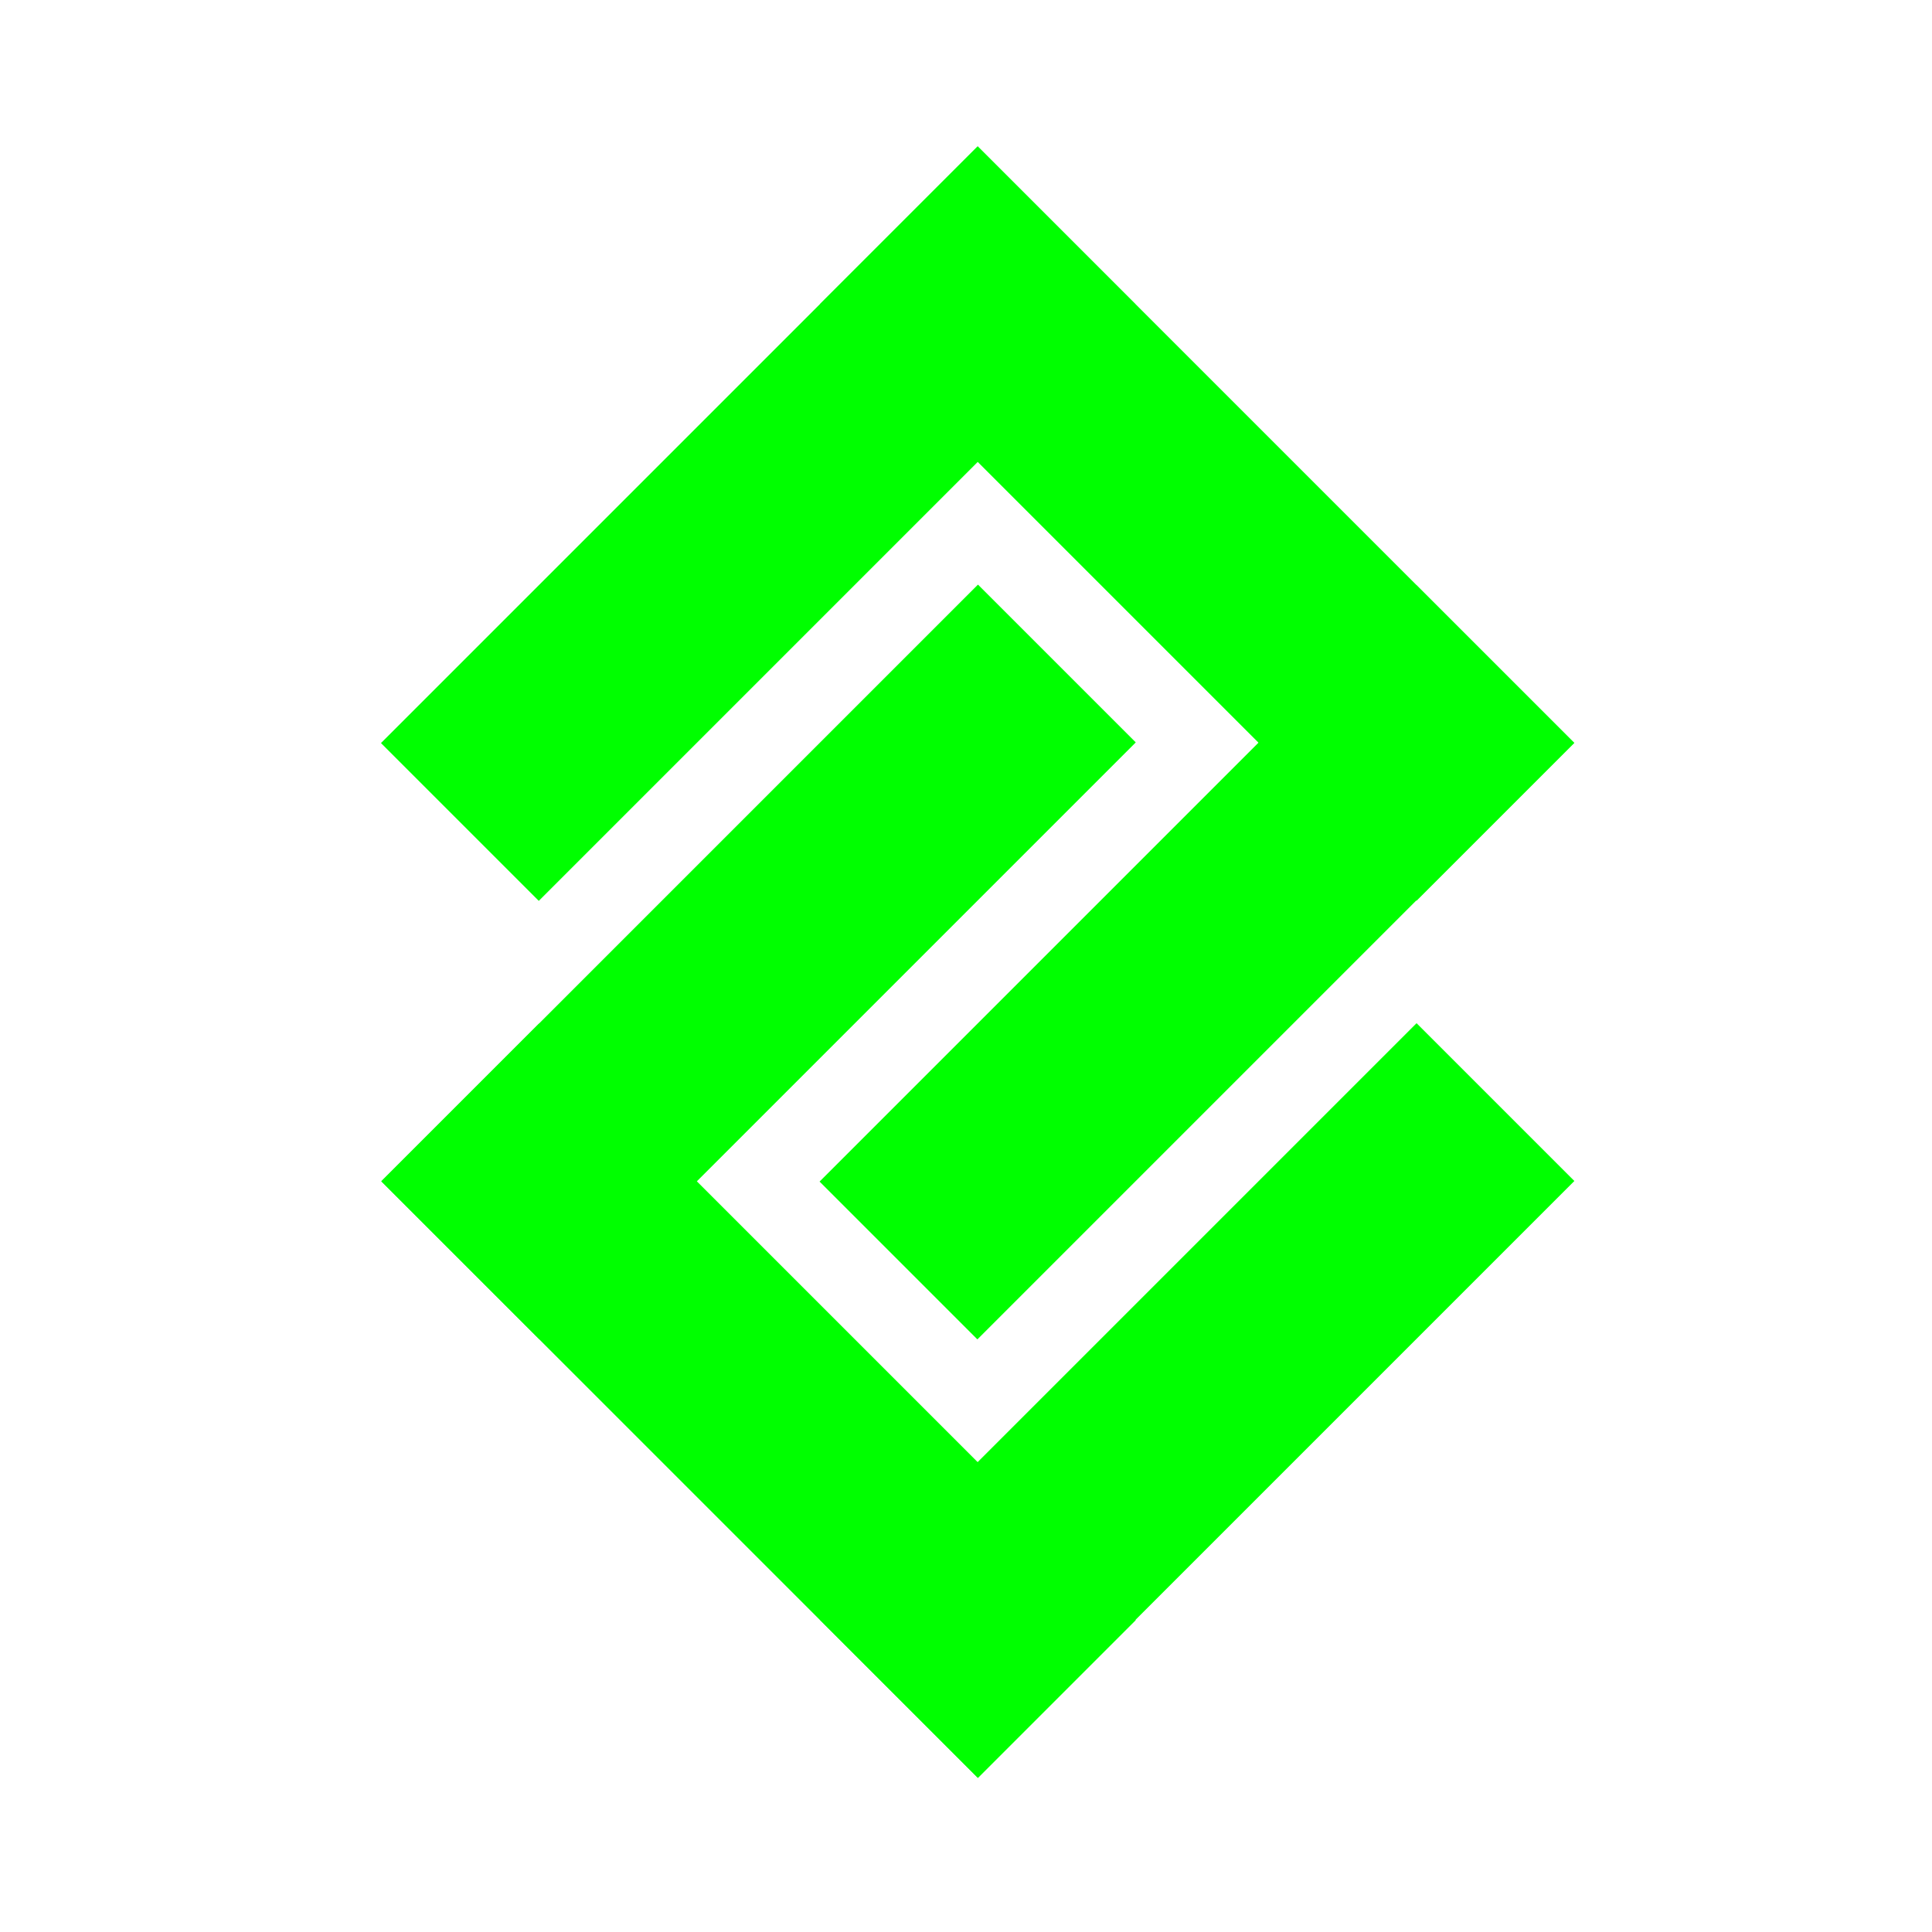
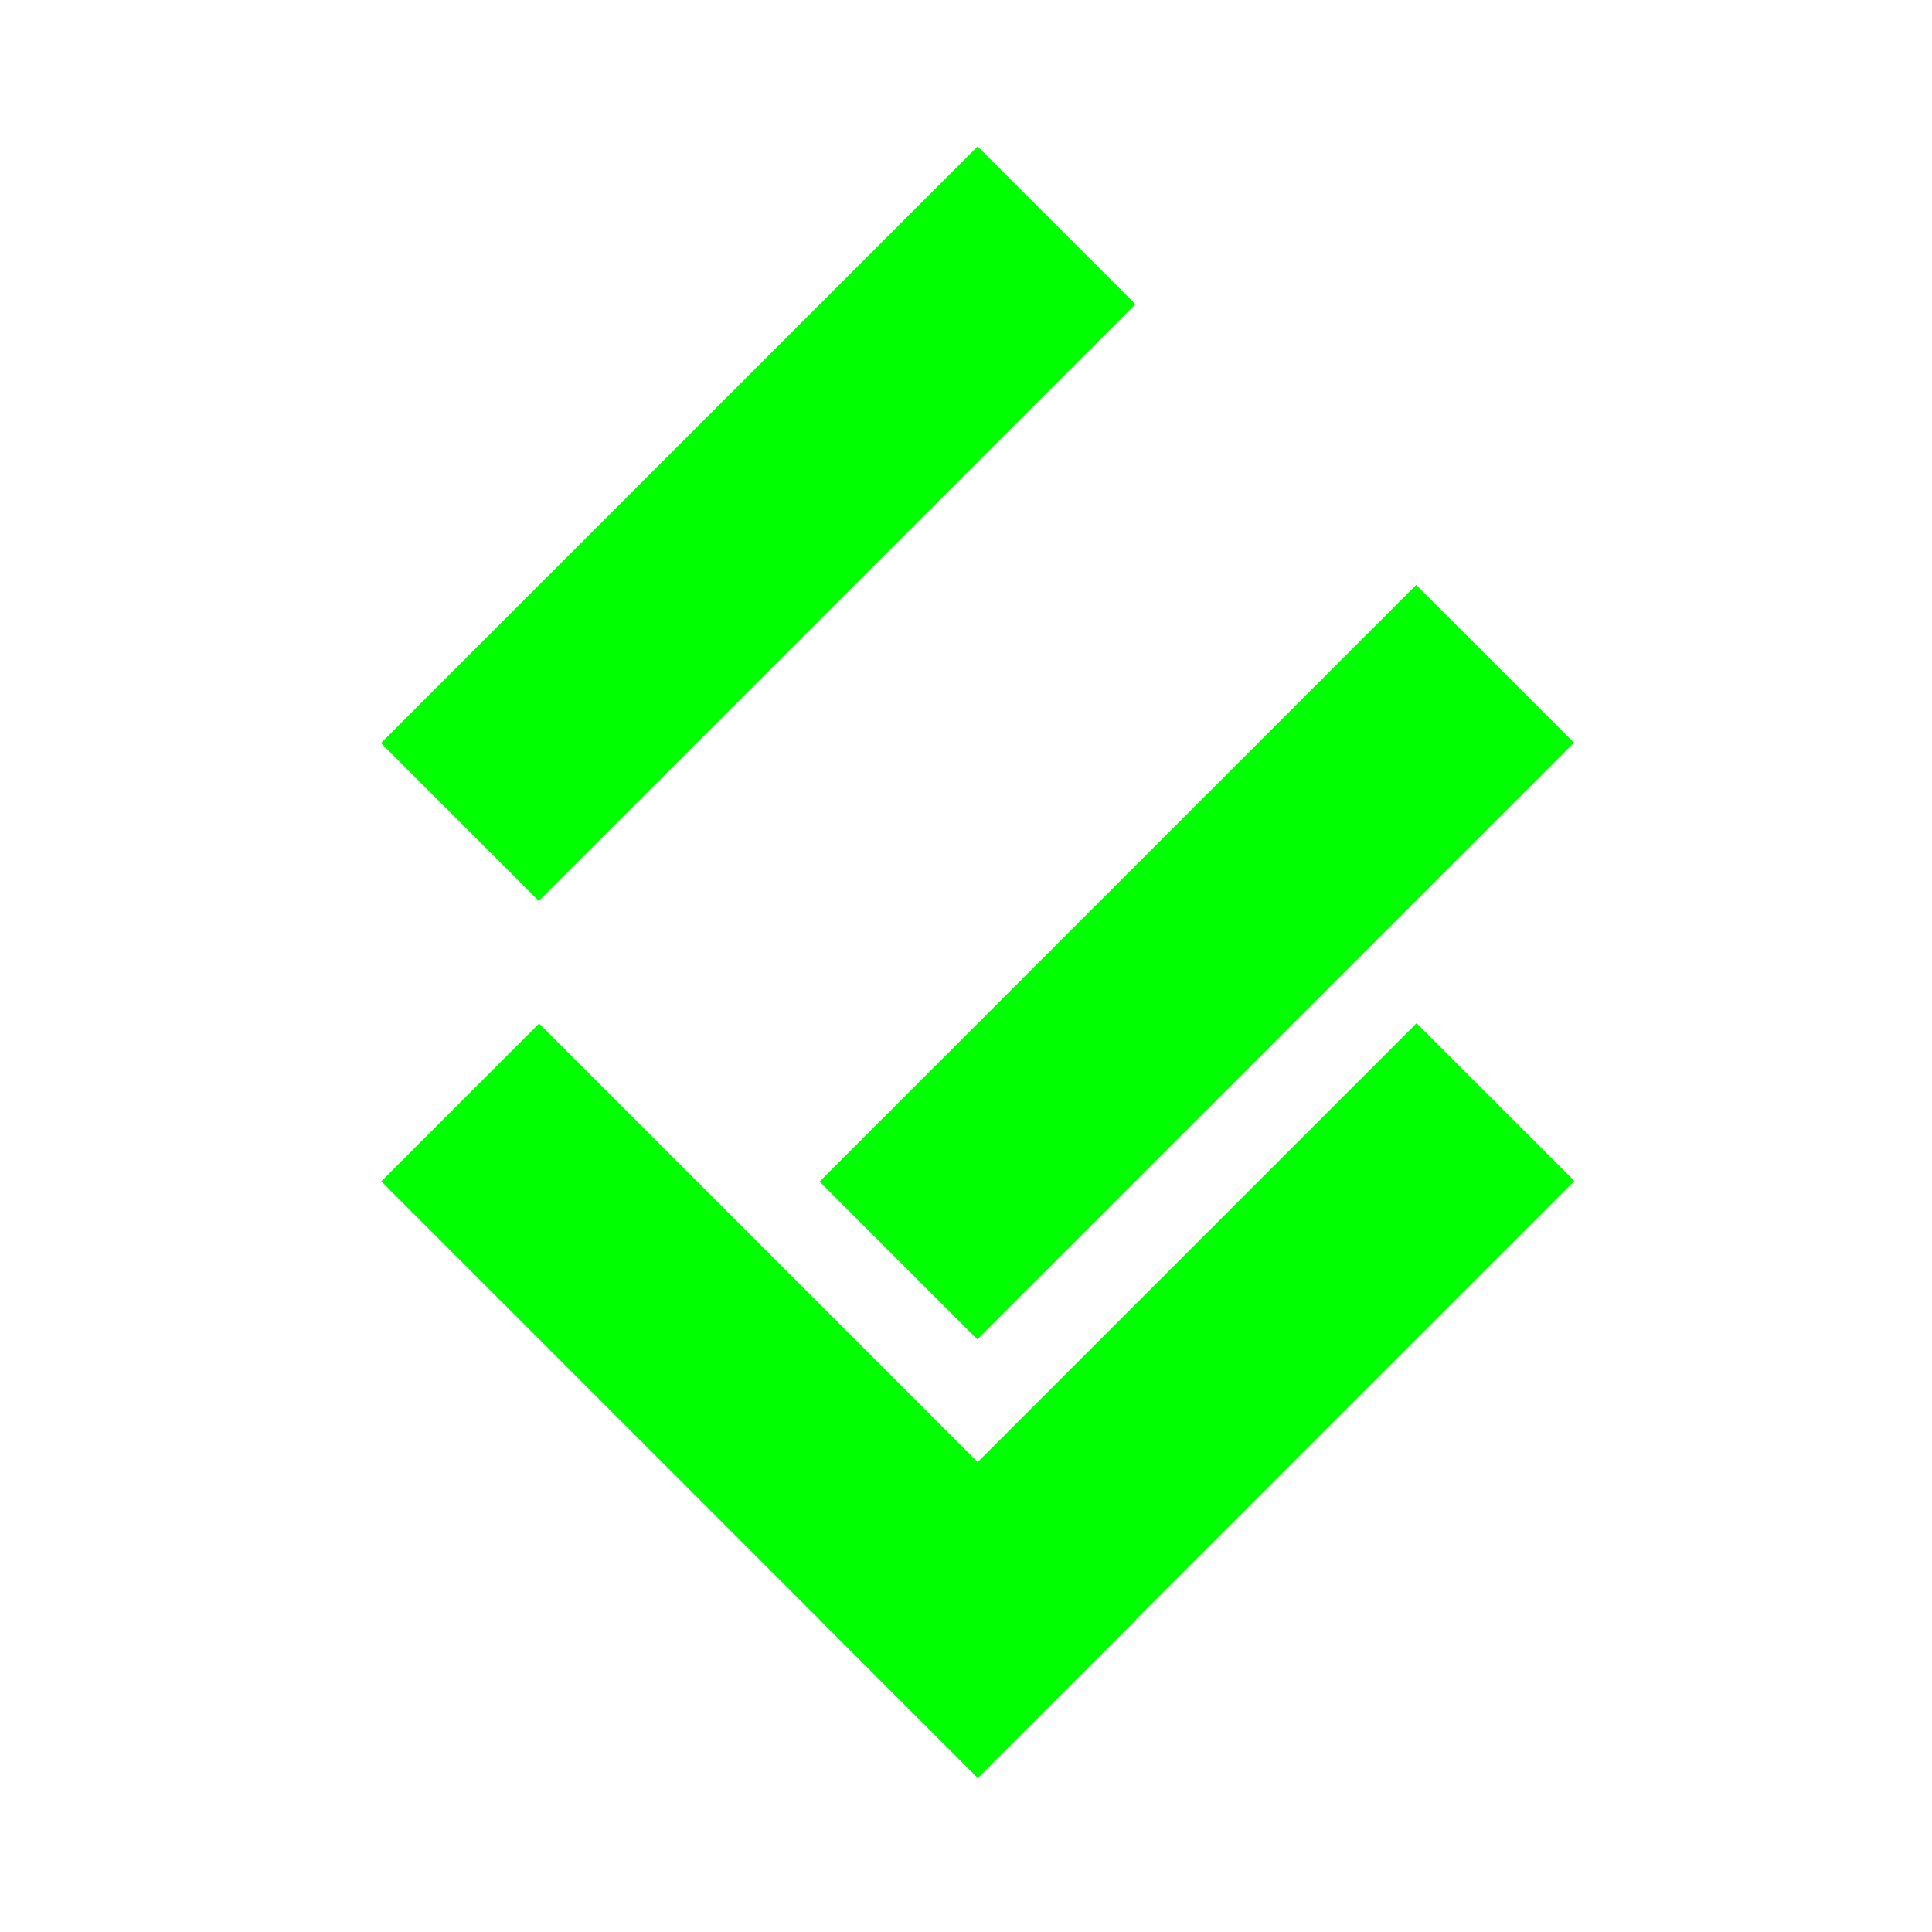
<svg xmlns="http://www.w3.org/2000/svg" xmlns:ns1="http://sodipodi.sourceforge.net/DTD/sodipodi-0.dtd" xmlns:ns2="http://www.inkscape.org/namespaces/inkscape" xml:space="preserve" width="128px" height="128px" style="shape-rendering:geometricPrecision; text-rendering:geometricPrecision; image-rendering:optimizeQuality; fill-rule:evenodd; clip-rule:evenodd" viewBox="0 0 23.721 23.721" version="1.1" id="svg3" ns1:docname="svg.svg" ns2:version="1.4.2 (ebf0e940d0, 2025-05-08)">
  <ns1:namedview id="namedview3" pagecolor="#505050" bordercolor="#eeeeee" borderopacity="1" ns2:showpageshadow="0" ns2:pageopacity="0" ns2:pagecheckerboard="0" ns2:deskcolor="#505050" ns2:zoom="6.2890625" ns2:cx="64" ns2:cy="64" ns2:window-width="1920" ns2:window-height="1014" ns2:window-x="0" ns2:window-y="0" ns2:window-maximized="1" ns2:current-layer="_373543984" />
  <defs id="defs1">
    <style type="text/css" id="style1">
   
    .fil1 {fill:lime}
    .fil0 {fill:white}
   
  </style>
  </defs>
  <g id="Слой_x0020_1" ns2:label="Слой 1">
    <g id="_373543984">
      <rect id="_373543144" class="fil0" width="23.721" height="23.721" style="fill:#ffffff;fill-opacity:0" />
      <g id="g3">
        <g id="g1">
          <rect id="_373544464" class="fil1" transform="matrix(0.761 0.761 -0.761 0.761 12.003 1.798)" width="2.546" height="9.626" />
-           <rect id="_383550184" class="fil1" transform="matrix(0.761 -0.761 0.761 0.761 10.067 3.734)" width="2.546" height="9.626" />
          <rect id="_373546552" class="fil1" transform="matrix(0.761 0.761 -0.761 0.761 17.388 7.182)" width="2.546" height="9.626" />
        </g>
        <g id="g2">
-           <rect id="_373545040" class="fil1" transform="matrix(0.761 0.761 0.761 -0.761 4.682 14.503)" width="2.546" height="9.626" />
          <rect id="_384030096" class="fil1" transform="matrix(-0.761 0.761 0.761 0.761 6.619 12.567)" width="2.546" height="9.626" />
          <rect id="_382948432" class="fil1" transform="matrix(0.761 0.761 0.761 -0.761 10.067 19.888)" width="2.546" height="9.626" />
        </g>
      </g>
    </g>
  </g>
</svg>